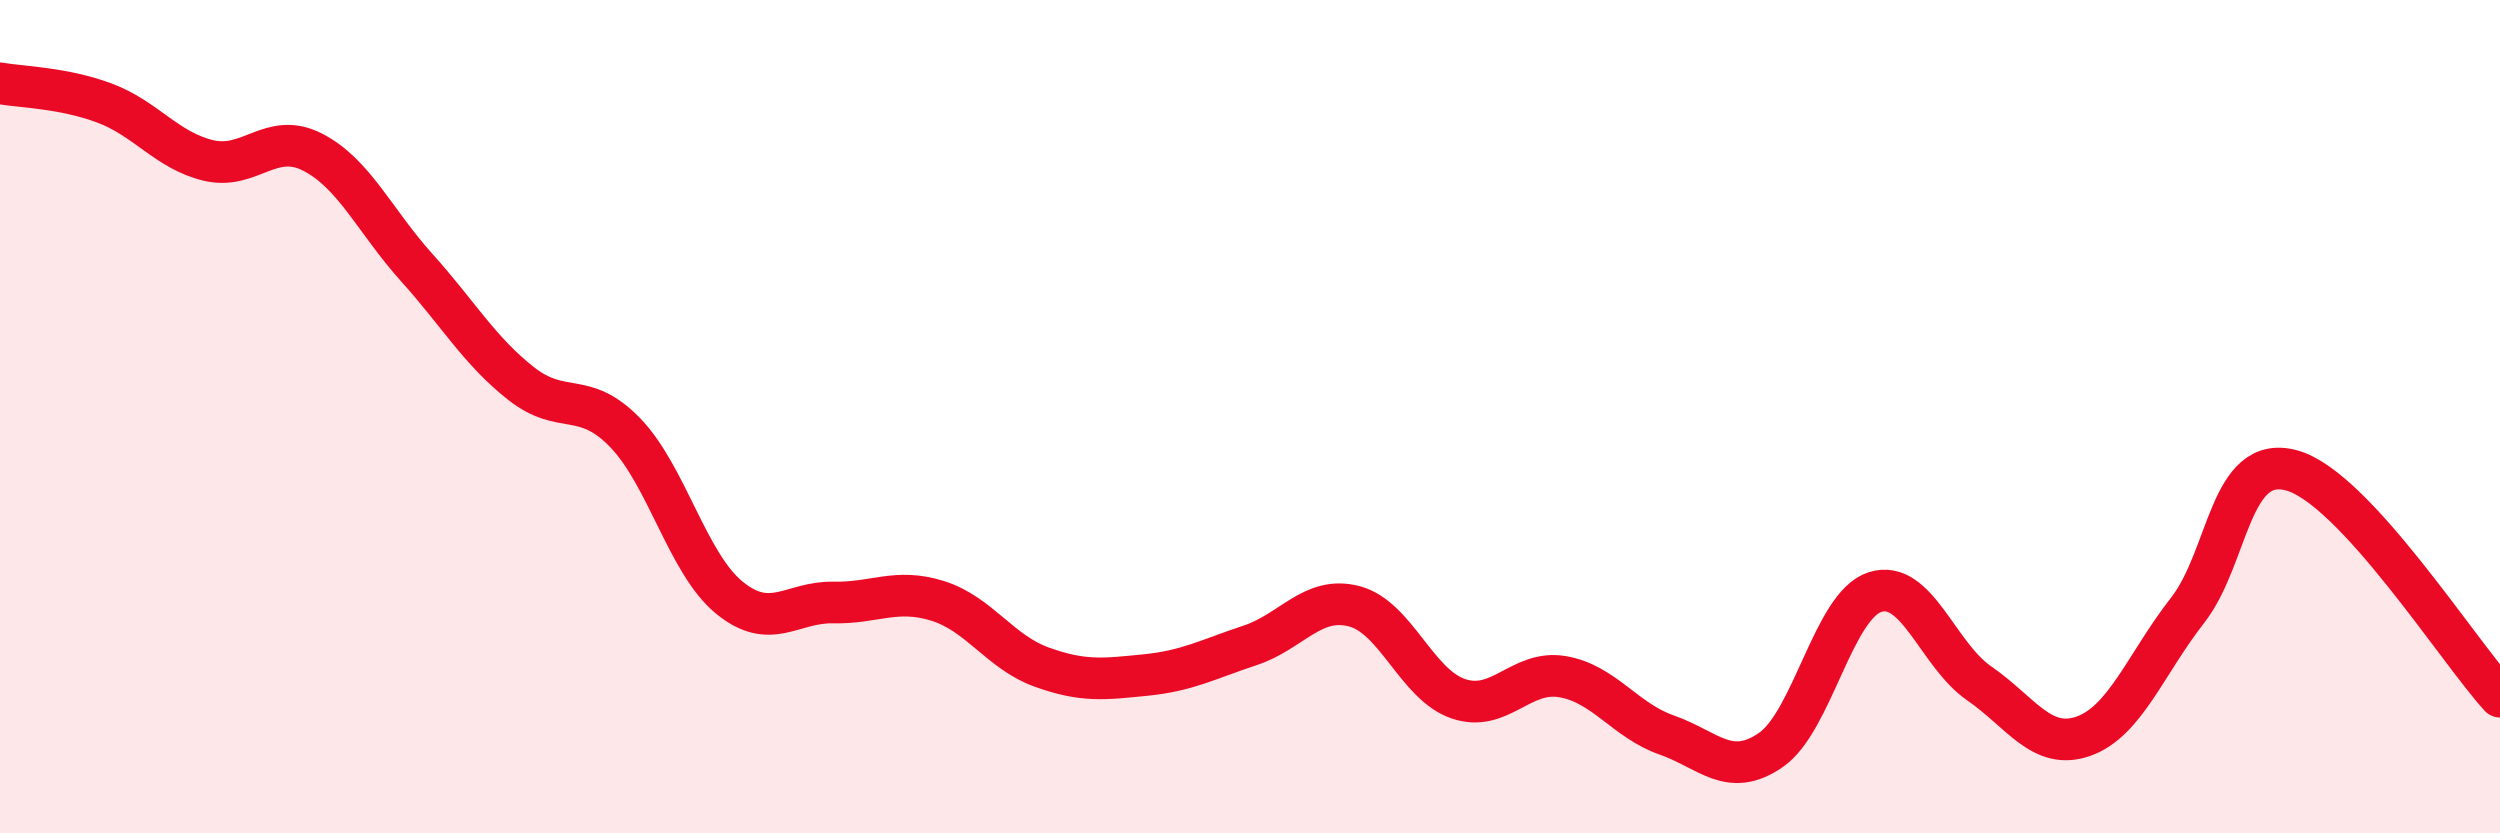
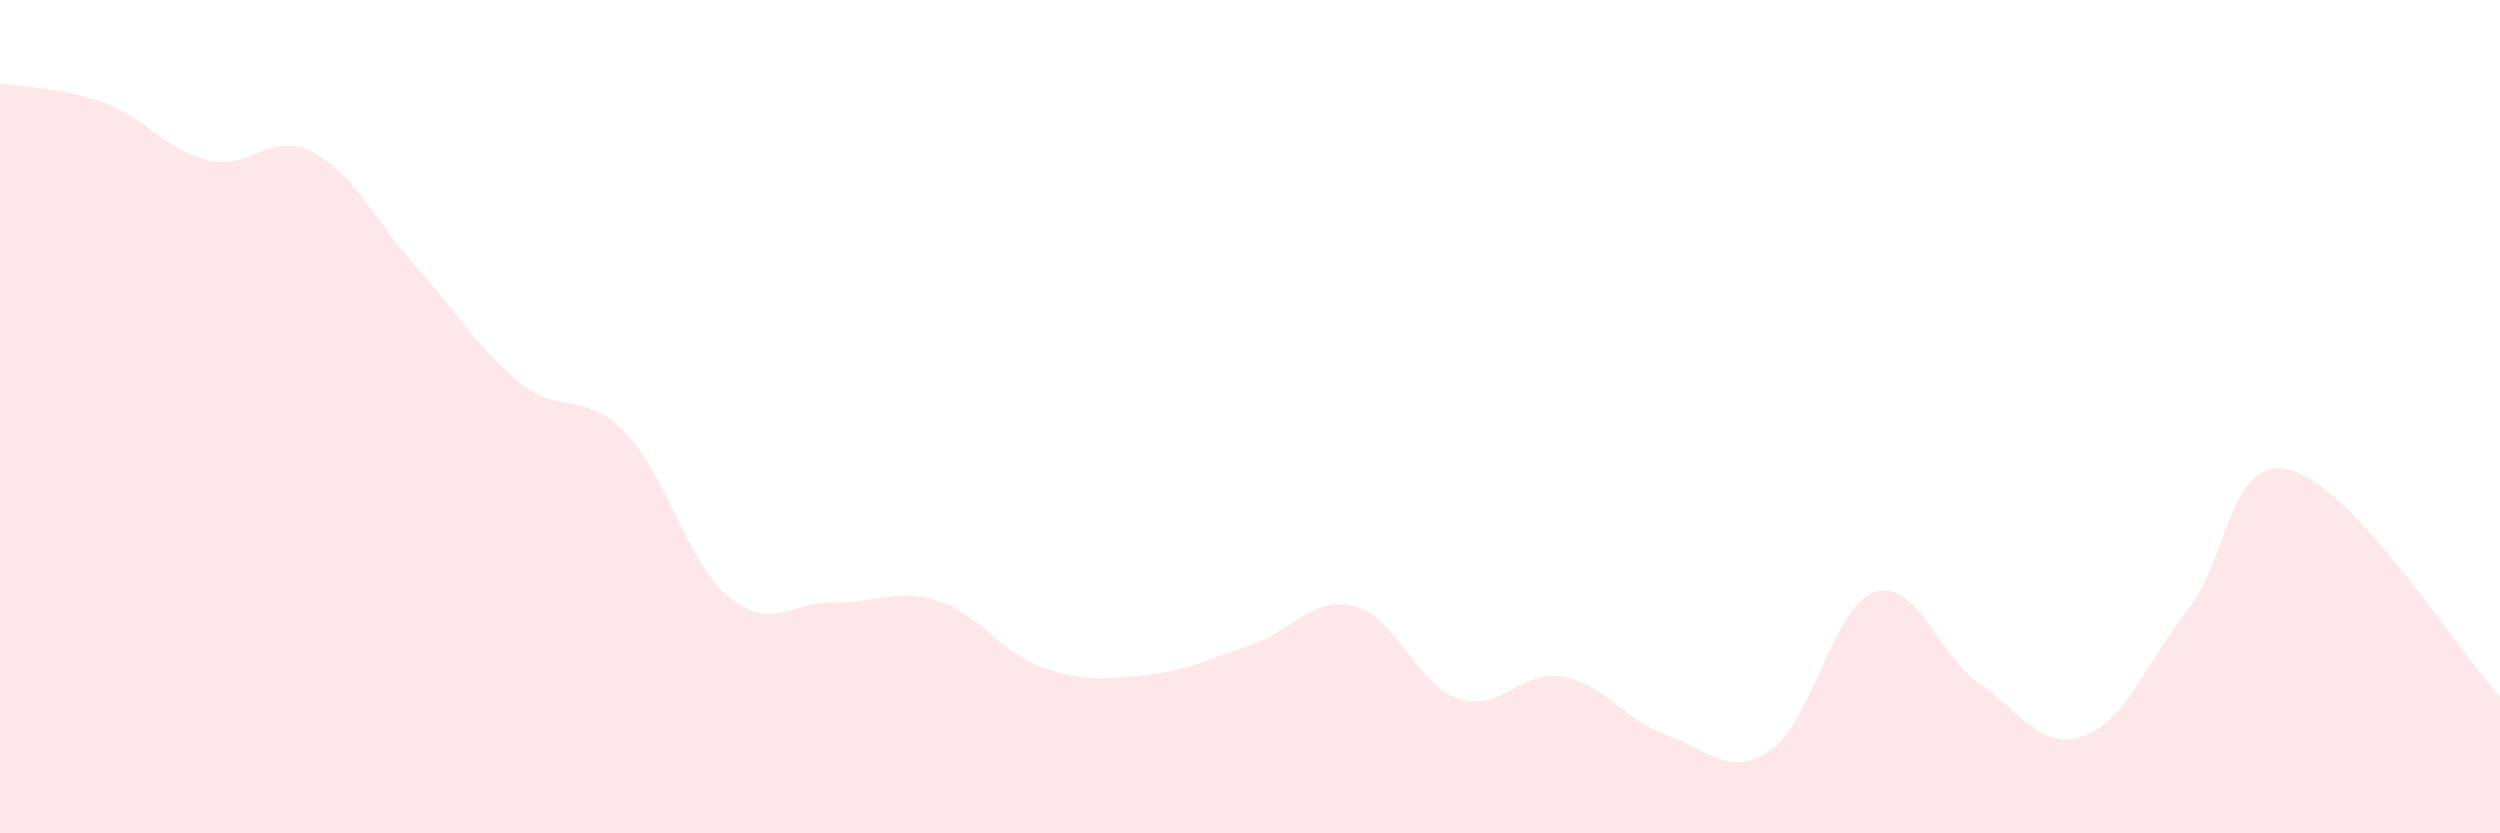
<svg xmlns="http://www.w3.org/2000/svg" width="60" height="20" viewBox="0 0 60 20">
  <path d="M 0,2 C 0.5,2.09 1.5,2.1 2.5,2.47 C 3.5,2.84 4,3.61 5,3.85 C 6,4.09 6.5,3.14 7.5,3.65 C 8.5,4.16 9,5.31 10,6.42 C 11,7.53 11.5,8.41 12.5,9.2 C 13.5,9.99 14,9.35 15,10.38 C 16,11.41 16.5,13.52 17.5,14.34 C 18.5,15.16 19,14.44 20,14.46 C 21,14.48 21.5,14.11 22.5,14.42 C 23.5,14.73 24,15.65 25,16.01 C 26,16.37 26.5,16.3 27.5,16.2 C 28.5,16.1 29,15.82 30,15.49 C 31,15.16 31.5,14.29 32.5,14.55 C 33.5,14.81 34,16.43 35,16.77 C 36,17.11 36.5,16.07 37.5,16.24 C 38.5,16.41 39,17.29 40,17.64 C 41,17.99 41.5,18.69 42.5,18 C 43.5,17.31 44,14.53 45,14.21 C 46,13.89 46.5,15.71 47.5,16.4 C 48.5,17.09 49,18.02 50,17.67 C 51,17.32 51.5,15.93 52.5,14.65 C 53.5,13.37 53.5,10.88 55,11.29 C 56.5,11.7 59,15.63 60,16.72L60 20L0 20Z" fill="#EB0A25" opacity="0.1" stroke-linecap="round" stroke-linejoin="round" />
-   <path d="M 0,2 C 0.5,2.09 1.5,2.1 2.5,2.47 C 3.5,2.84 4,3.61 5,3.85 C 6,4.09 6.5,3.14 7.5,3.65 C 8.5,4.16 9,5.31 10,6.42 C 11,7.53 11.5,8.41 12.5,9.2 C 13.5,9.99 14,9.35 15,10.38 C 16,11.41 16.5,13.52 17.5,14.34 C 18.5,15.16 19,14.44 20,14.46 C 21,14.48 21.5,14.11 22.5,14.42 C 23.5,14.73 24,15.65 25,16.01 C 26,16.37 26.5,16.3 27.5,16.2 C 28.5,16.1 29,15.82 30,15.49 C 31,15.16 31.5,14.29 32.5,14.55 C 33.5,14.81 34,16.43 35,16.77 C 36,17.11 36.5,16.07 37.5,16.24 C 38.5,16.41 39,17.29 40,17.64 C 41,17.99 41.5,18.69 42.5,18 C 43.5,17.31 44,14.53 45,14.21 C 46,13.89 46.5,15.71 47.5,16.4 C 48.5,17.09 49,18.02 50,17.67 C 51,17.32 51.5,15.93 52.5,14.65 C 53.5,13.37 53.5,10.88 55,11.29 C 56.5,11.7 59,15.63 60,16.72" stroke="#EB0A25" stroke-width="1" fill="none" stroke-linecap="round" stroke-linejoin="round" />
</svg>